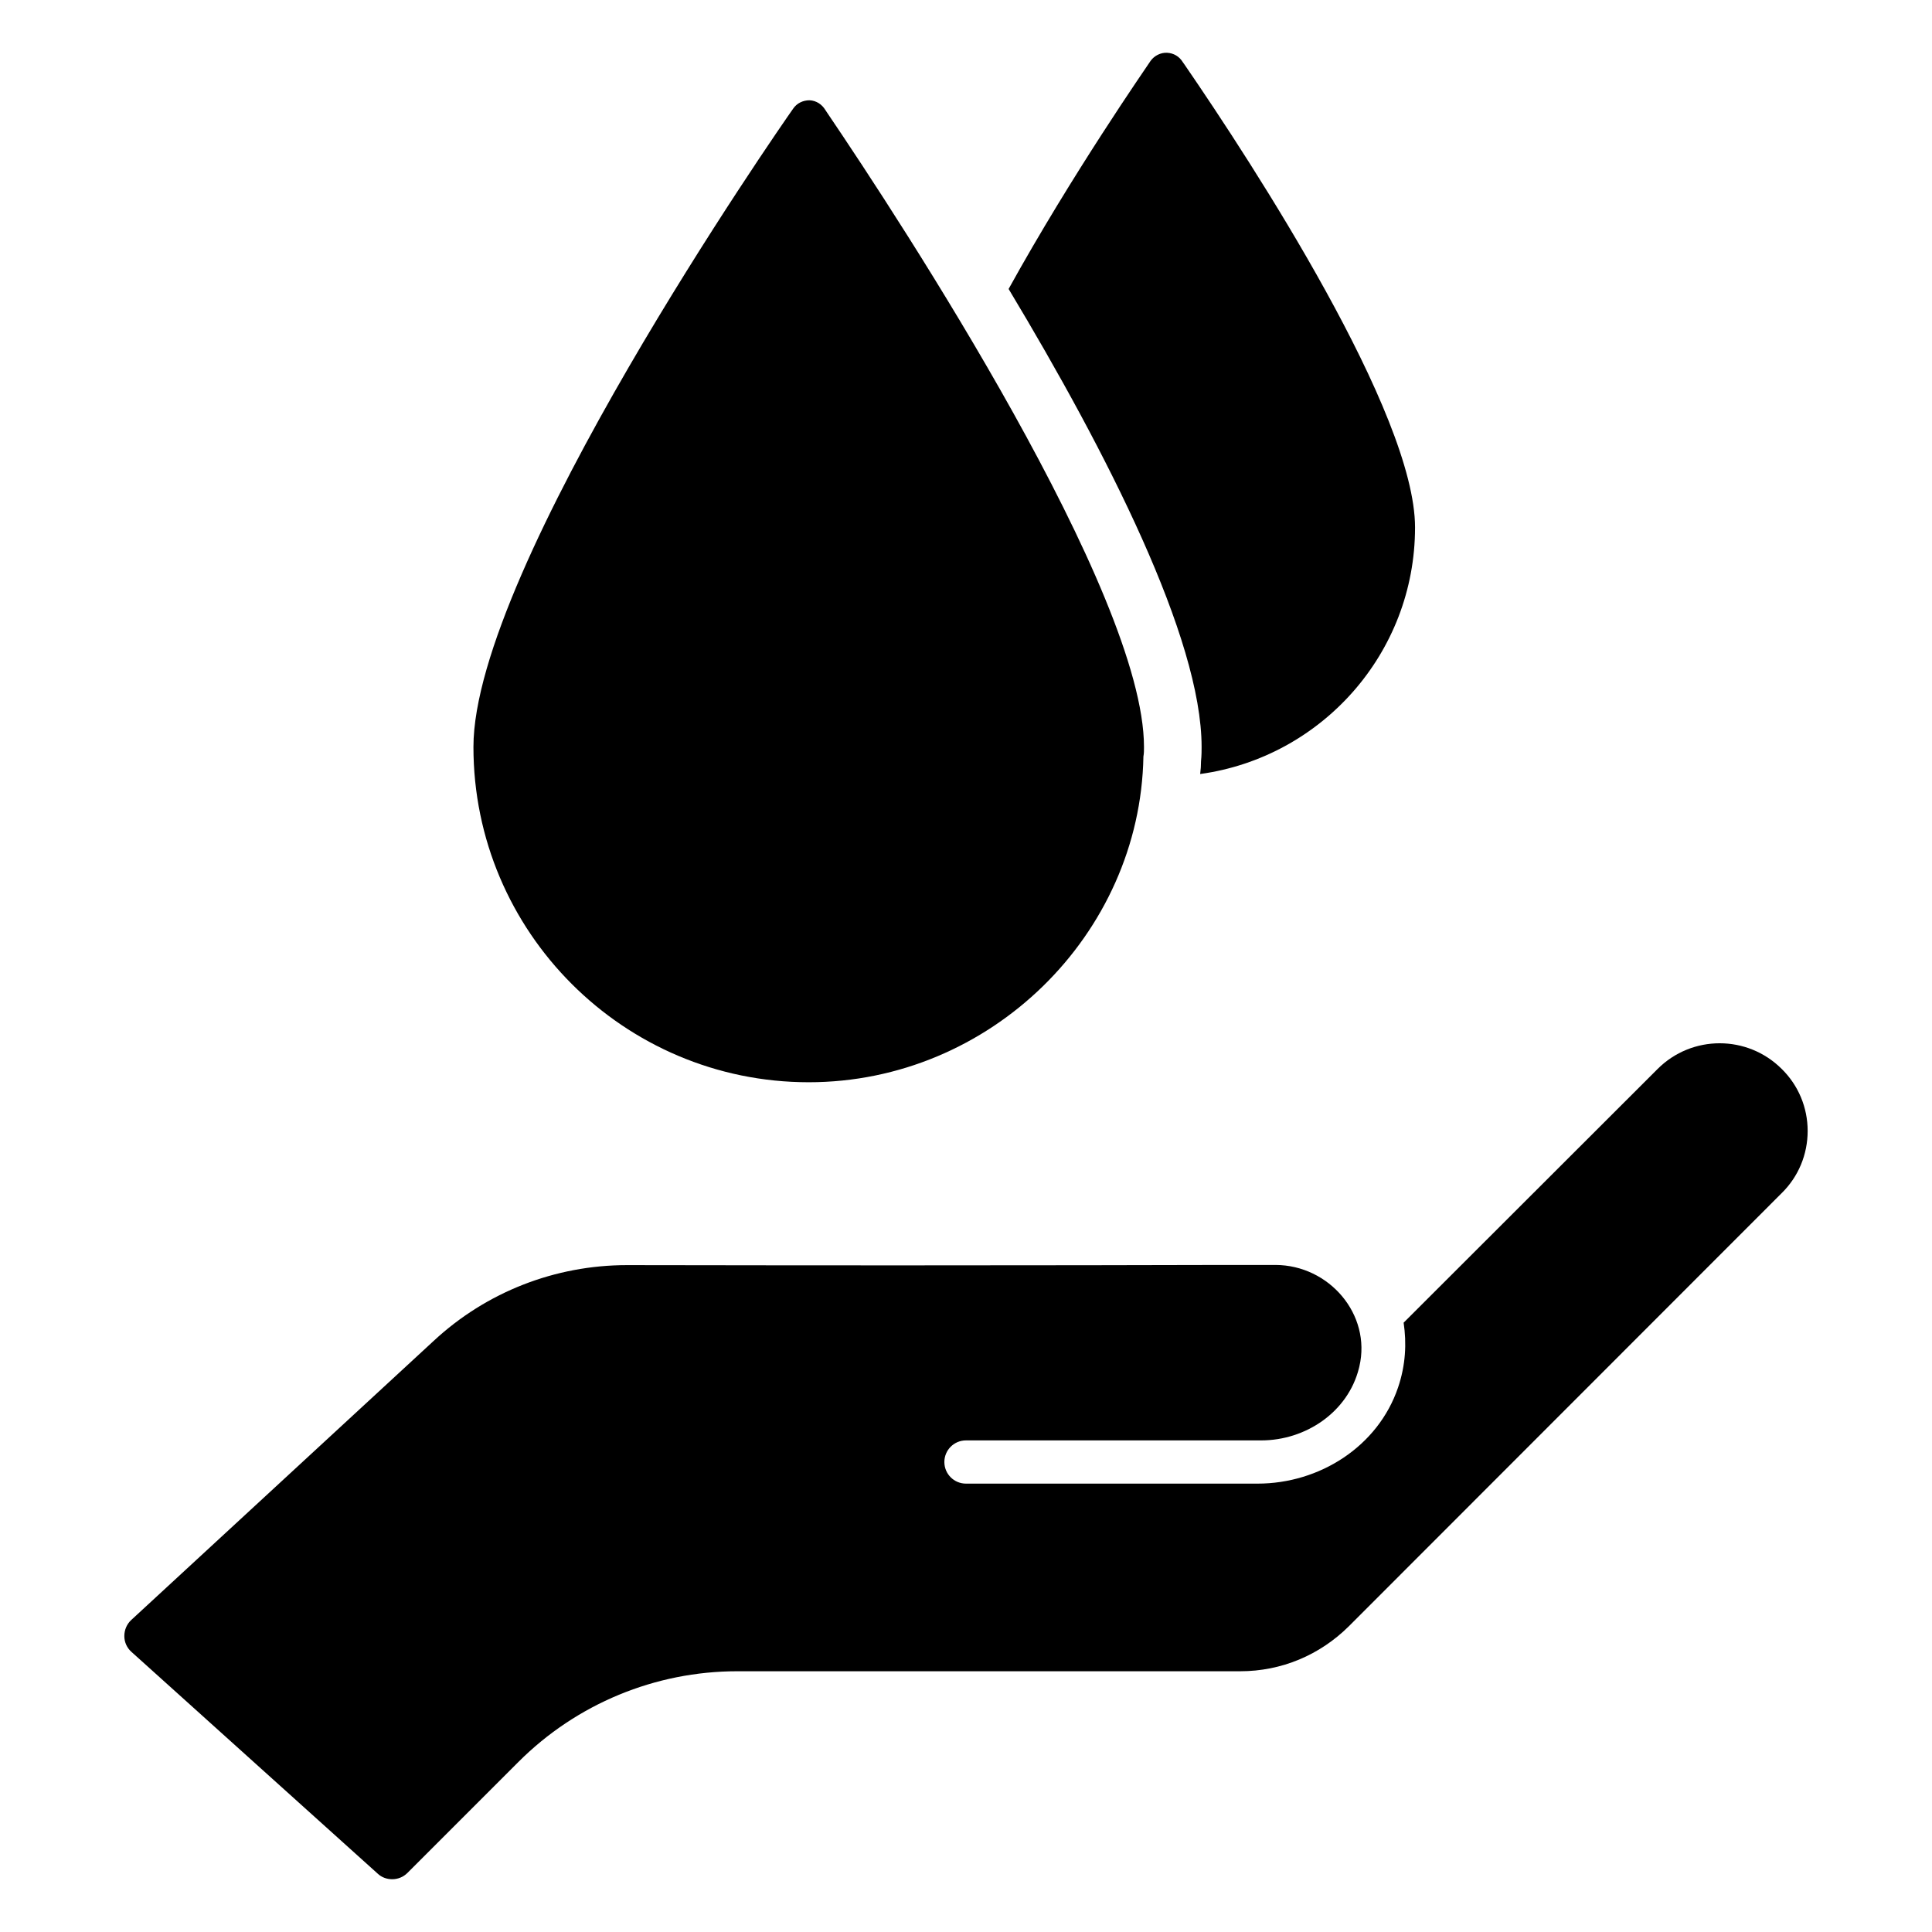
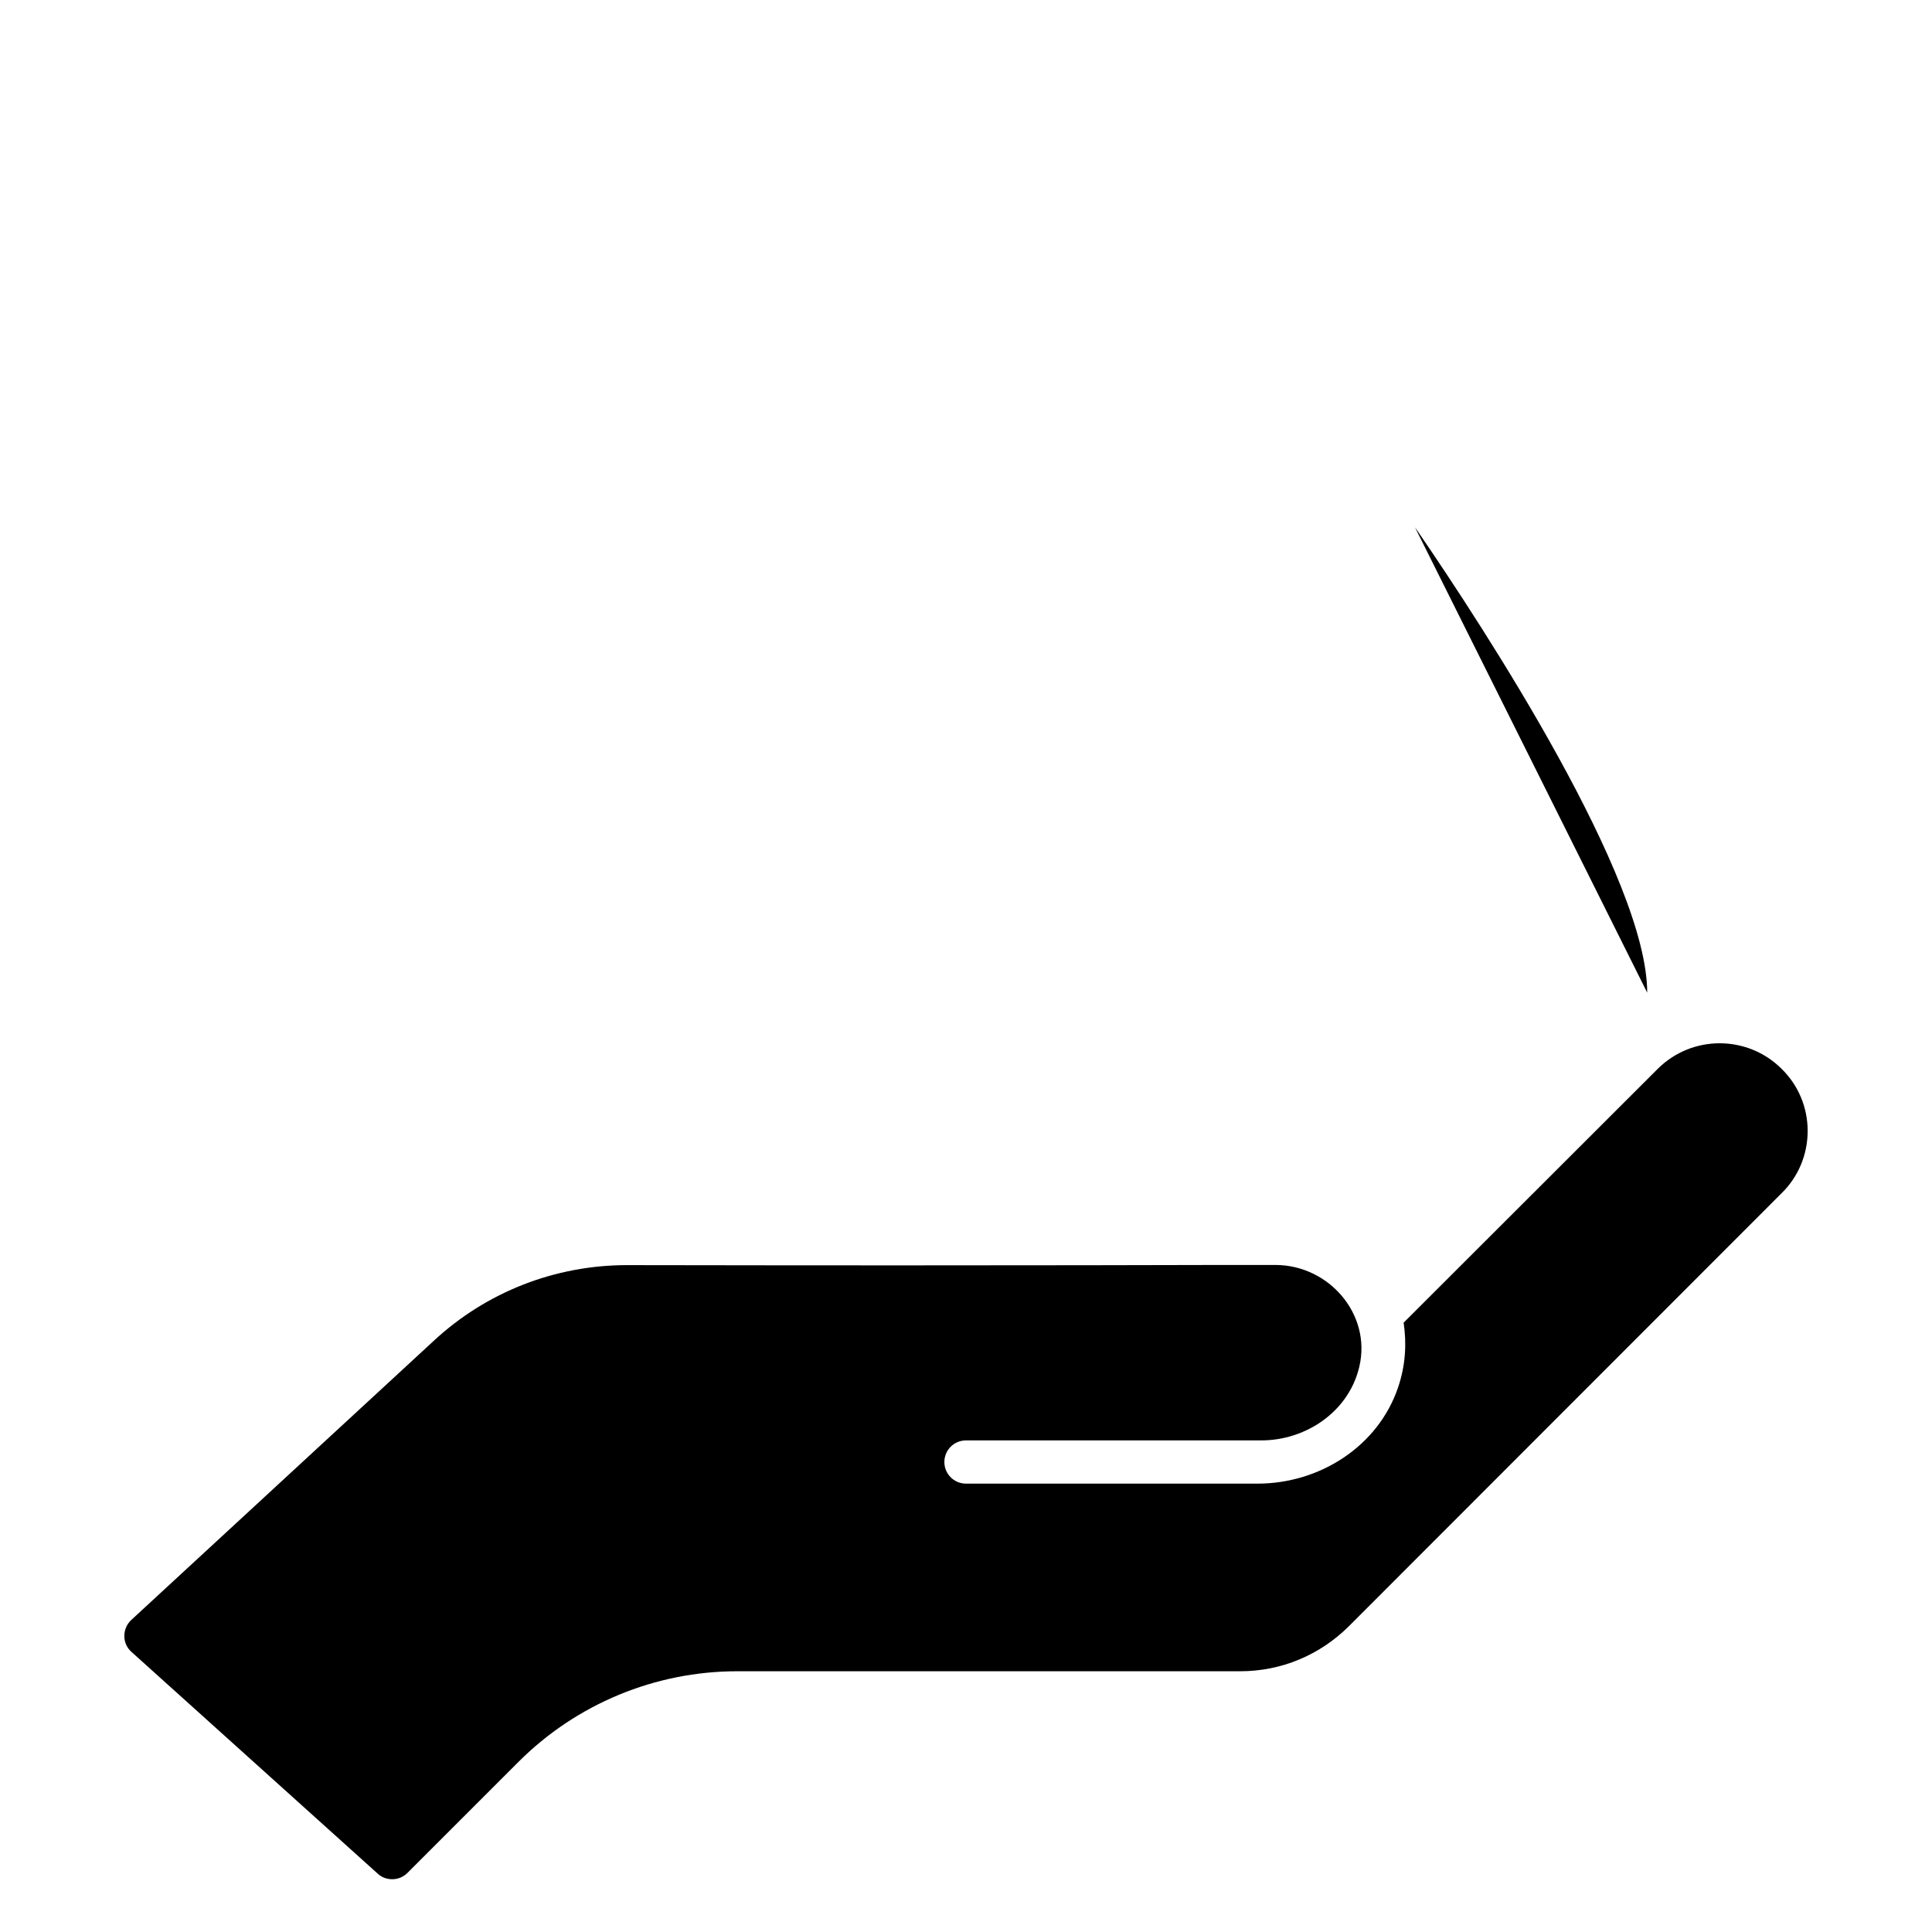
<svg xmlns="http://www.w3.org/2000/svg" fill="#000000" width="800px" height="800px" version="1.1" viewBox="144 144 512 512">
  <g>
-     <path d="m447.17 341.95c0 0.84 0 1.754-0.152 2.519-0.84 47.25-40.609 86.336-88.699 86.336-49.008 0-88.852-39.848-88.852-88.855-0.004-47.328 81.219-164.2 84.73-169.16 0.992-1.449 2.594-2.215 4.352-2.215 1.754 0.078 3.281 1.07 4.195 2.598l0.457 0.688c19.695 29.082 83.969 127.25 83.969 168.09z" />
-     <path d="m519 283.78c0 33.359-24.809 60.914-56.945 65.344 0.152-1.145 0.23-2.289 0.23-3.434 0.152-1.449 0.152-2.824 0.152-3.742 0-28.777-25.039-77.938-51.145-121.37 16.871-30.535 36.641-58.93 37.633-60.457 0.992-1.375 2.672-2.215 4.352-2.137 1.758 0.078 3.281 0.992 4.199 2.519l0.383 0.535c18.395 26.789 61.141 92.512 61.141 122.74z" />
+     <path d="m519 283.78l0.383 0.535c18.395 26.789 61.141 92.512 61.141 122.74z" />
    <path d="m616.18 427.29c-9.082-9.082-23.816-9.082-32.898 0l-67.305 67.23c0.805 5.434 0.555 11.207-1.484 17.199-5.301 15.59-20.758 25.457-37.223 25.457h-77.277c-3.16 0-5.727-2.562-5.727-5.727 0-3.16 2.562-5.727 5.727-5.727h78.223c11.879 0 22.992-7.559 25.902-19.07 0.043-0.172 0.086-0.34 0.125-0.508 3.227-13.82-8.016-26.867-22.211-26.918-16.41-0.059-57.863 0.242-171.88 0.047-19.008 0-37.25 7.098-51.219 20.074l-80.152 73.969c-1.223 1.145-1.832 2.672-1.832 4.273 0 1.602 0.688 3.129 1.91 4.199l65.266 58.777c1.066 0.992 2.441 1.449 3.816 1.449 1.449 0 2.902-0.535 4.047-1.68l29.414-29.414c15.379-15.379 36.238-24.02 57.988-24.02h133.28c10.914 0 21.07-4.273 28.777-11.91l114.73-114.81c4.426-4.352 6.871-10.23 6.871-16.488-0.004-6.176-2.445-12.055-6.871-16.406z" />
  </g>
</svg>